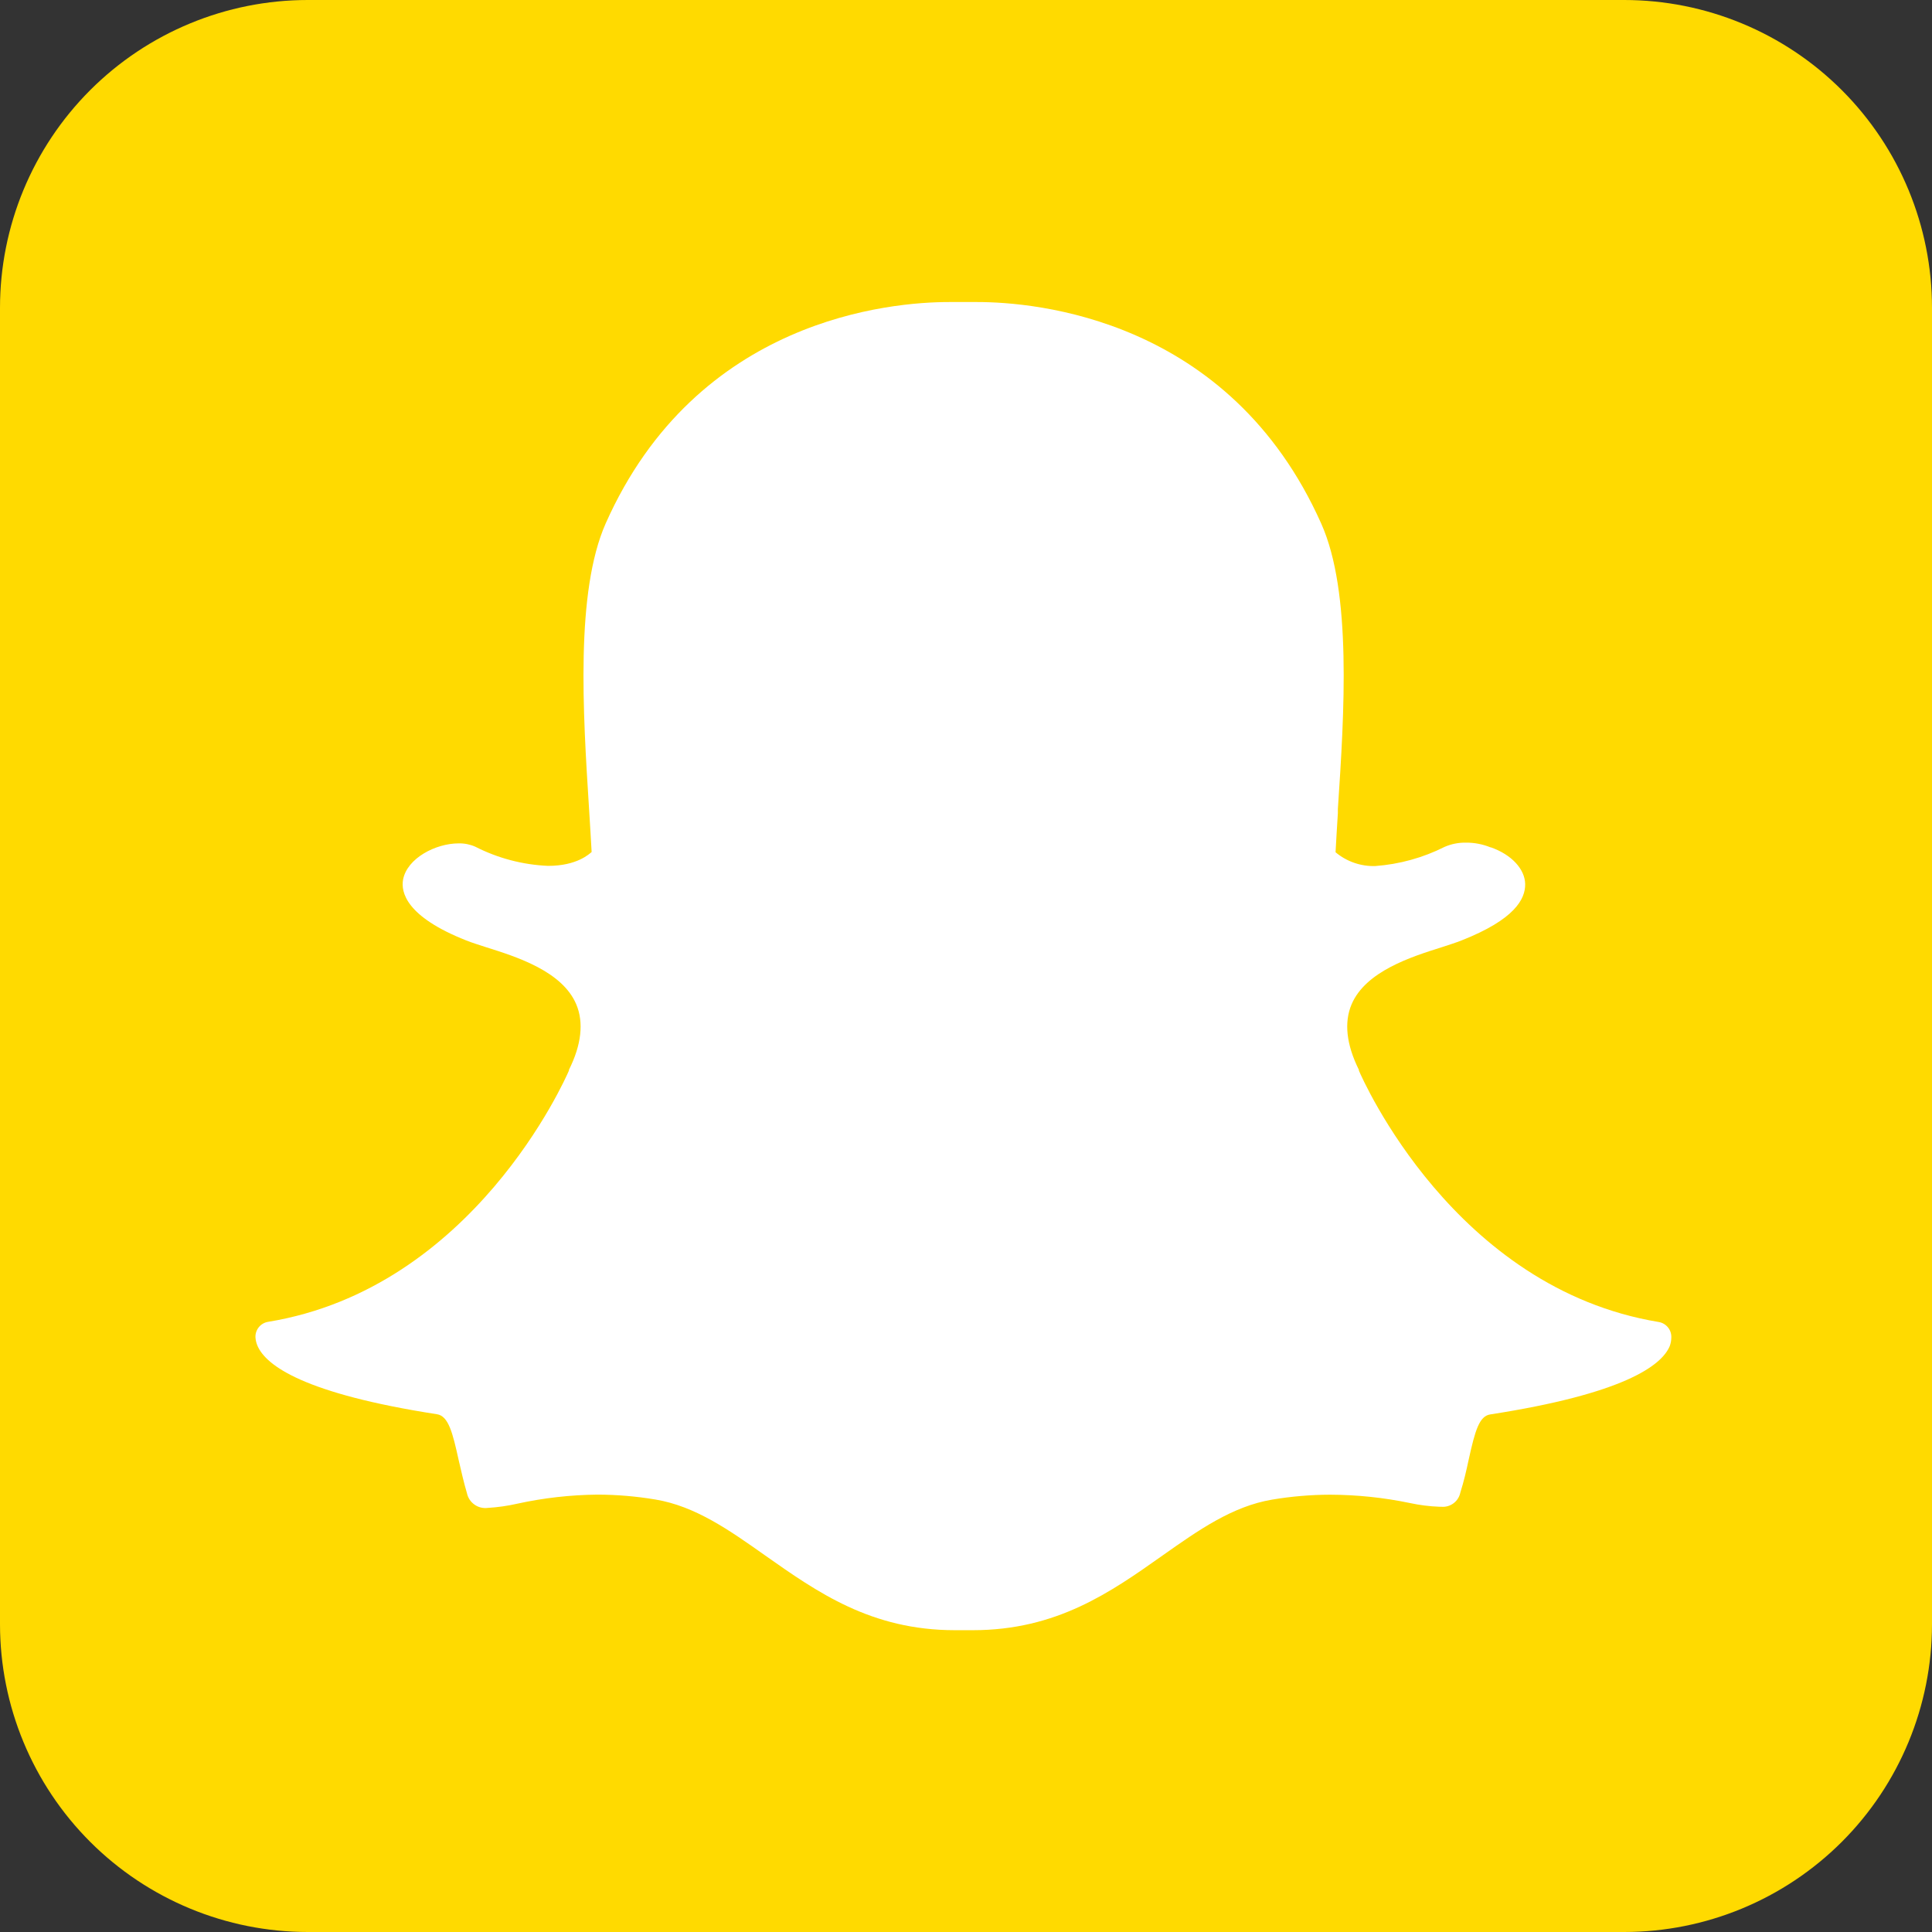
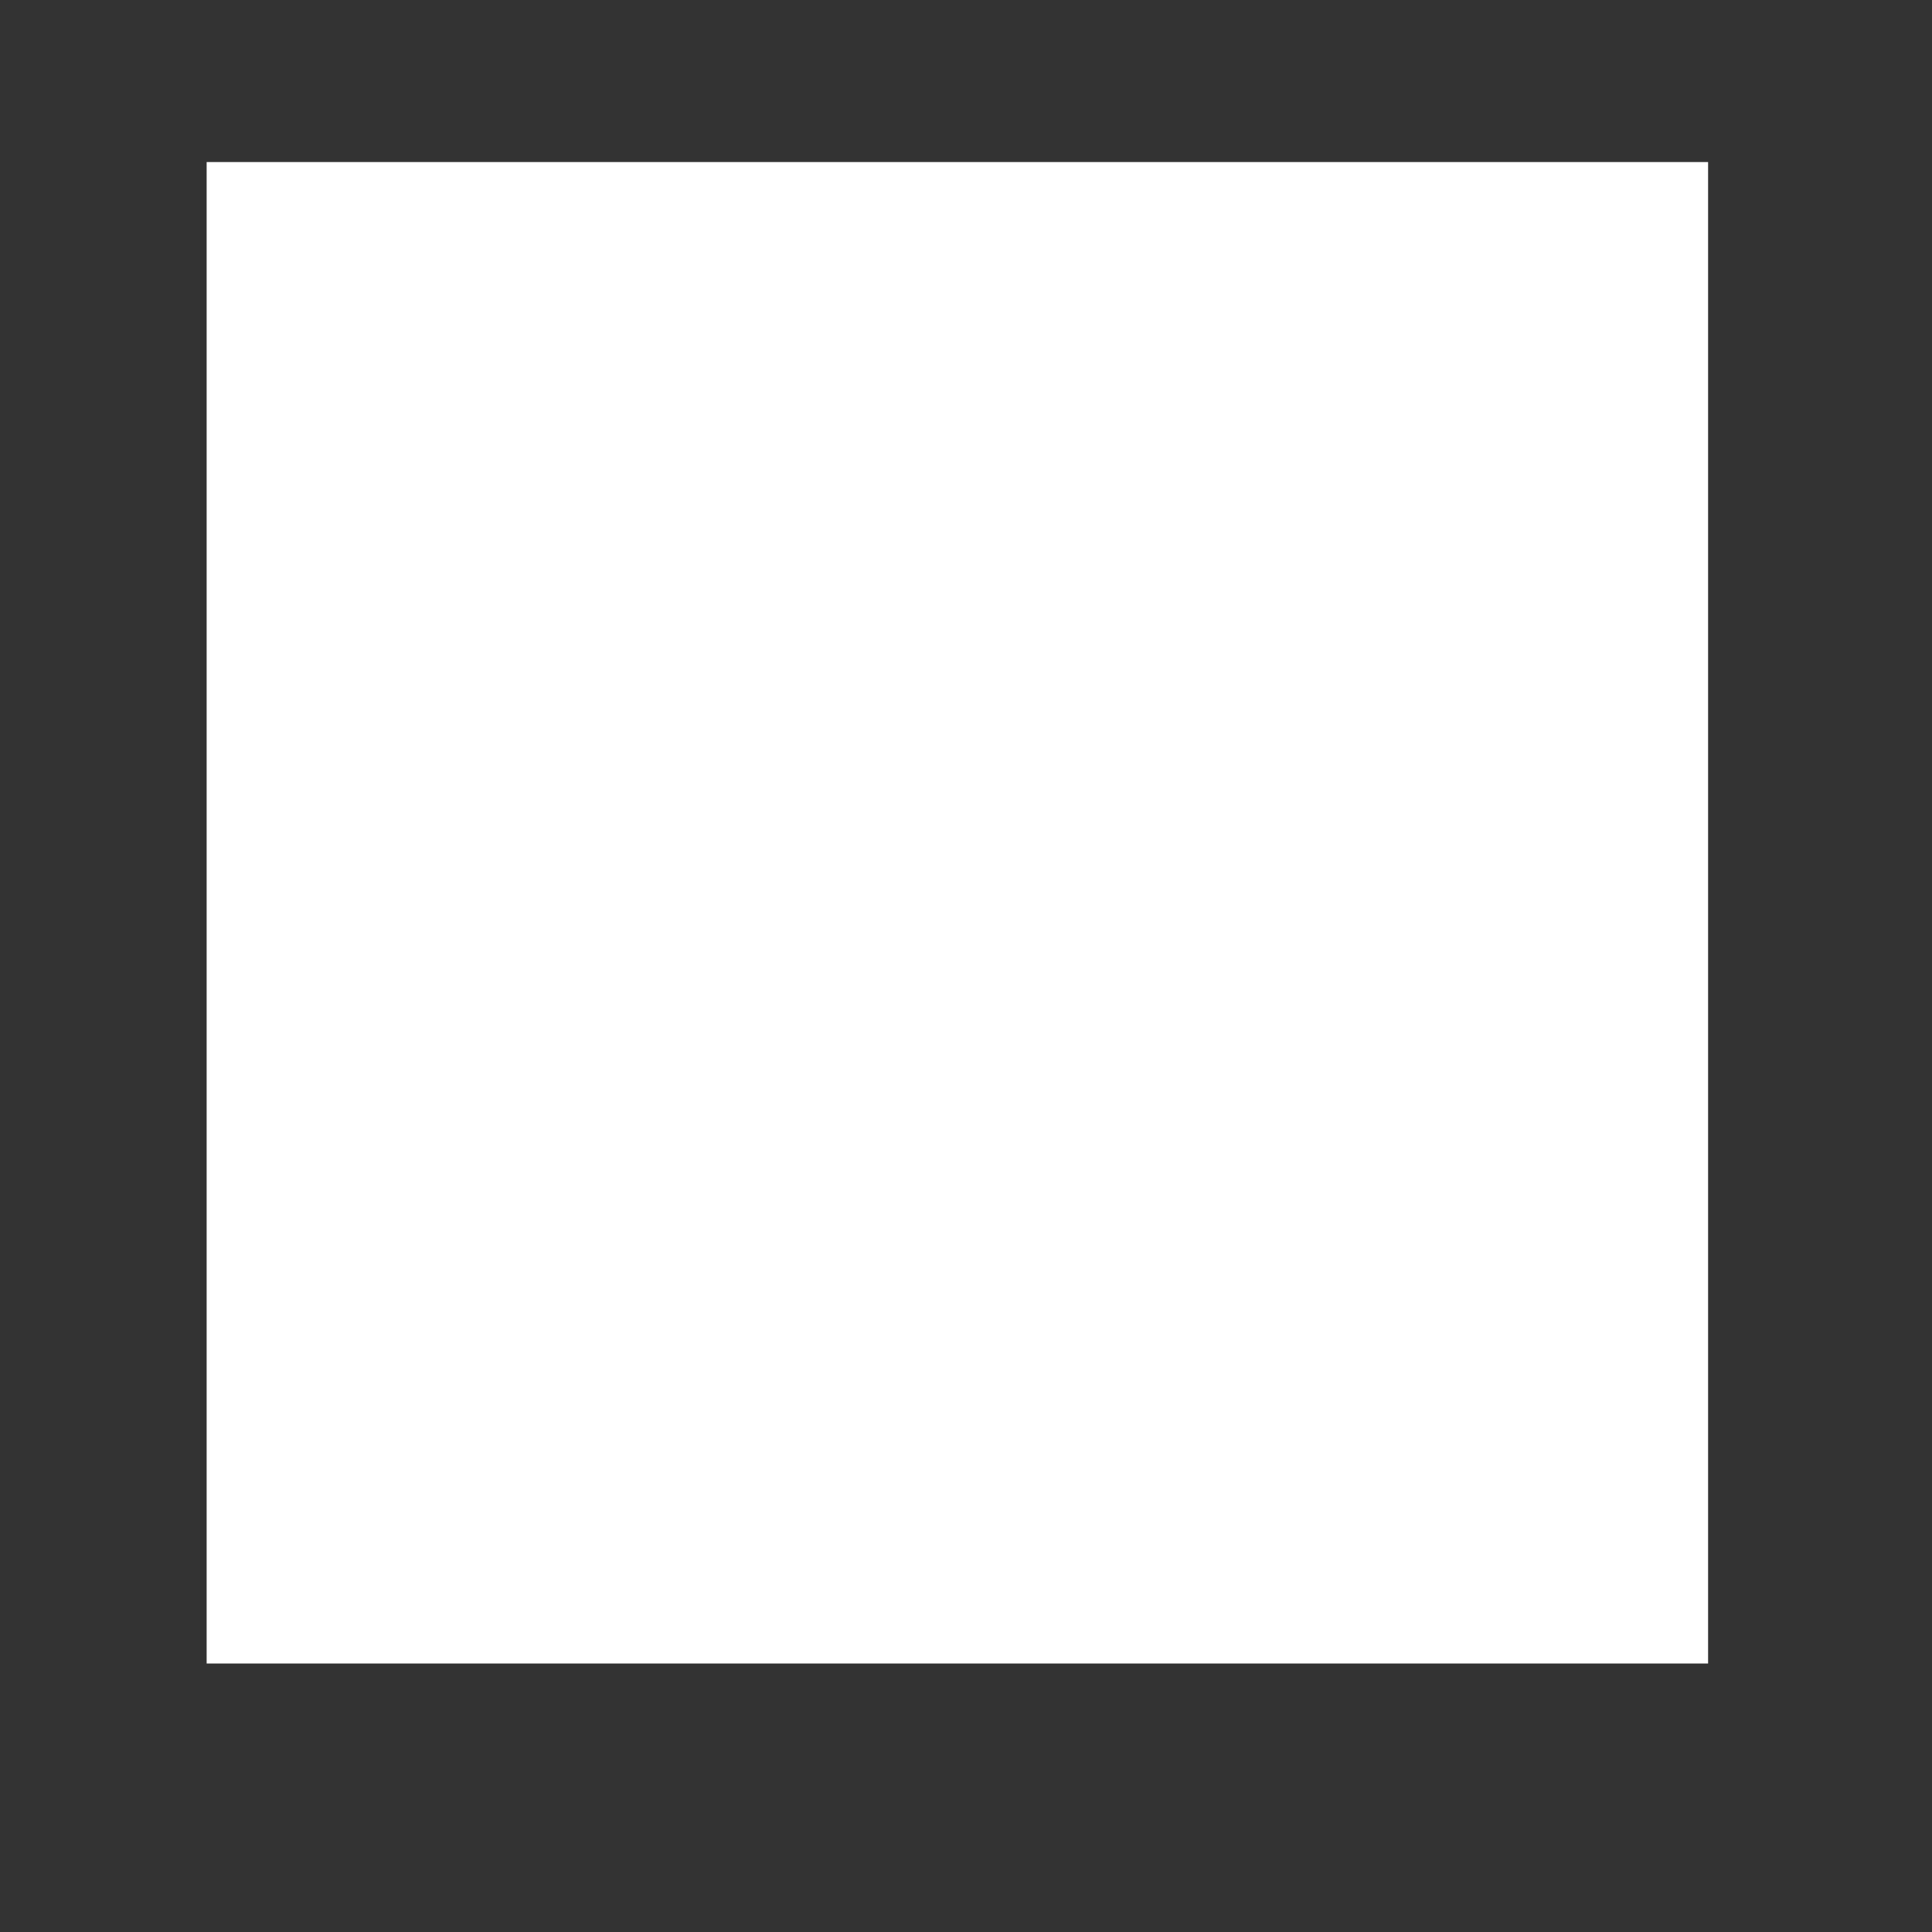
<svg xmlns="http://www.w3.org/2000/svg" width="75" height="75" viewBox="0 0 75 75" fill="none">
  <rect x="0" y="0" width="75" height="75" fill="#333333" stroke="none" />
  <path d="M66.308 6.291H8.022V64.577H66.308V6.291Z" fill="white" />
-   <path d="M63.049 0H11.951C8.781 0 5.742 1.259 3.5 3.5C1.259 5.742 0 8.781 0 11.951L0 63.052C0.001 66.221 1.26 69.26 3.502 71.501C5.743 73.741 8.782 75 11.951 75H63.049C66.218 75 69.257 73.741 71.499 71.501C73.74 69.26 74.999 66.221 75 63.052V11.951C75 8.781 73.741 5.742 71.5 3.5C69.258 1.259 66.219 0 63.049 0V0ZM64.818 52.258C64.496 53.022 63.014 54.108 57.85 54.908C57.428 54.972 57.264 55.523 57.012 56.674C56.922 57.096 56.828 57.505 56.69 57.941C56.656 58.108 56.562 58.257 56.425 58.358C56.288 58.46 56.118 58.508 55.949 58.492H55.887C55.498 58.478 55.111 58.43 54.73 58.347C53.71 58.135 52.672 58.027 51.63 58.024C50.879 58.026 50.13 58.09 49.39 58.214C47.84 58.472 46.525 59.401 45.132 60.383C43.108 61.815 41.02 63.284 37.764 63.284C37.623 63.284 37.481 63.284 37.342 63.284C37.255 63.284 37.162 63.284 37.068 63.284C33.813 63.284 31.724 61.805 29.703 60.383C28.308 59.397 26.993 58.469 25.443 58.211C24.697 58.086 23.942 58.022 23.186 58.021C22.144 58.032 21.105 58.149 20.086 58.372C19.706 58.459 19.319 58.514 18.929 58.537C18.747 58.559 18.564 58.513 18.416 58.406C18.267 58.3 18.164 58.142 18.126 57.963C17.997 57.525 17.904 57.102 17.804 56.674C17.572 55.617 17.408 54.969 16.966 54.901C11.809 54.102 10.327 53.016 9.995 52.242C9.951 52.14 9.925 52.031 9.917 51.92C9.91 51.777 9.955 51.636 10.045 51.524C10.135 51.412 10.263 51.337 10.404 51.314C18.371 50.012 21.939 41.899 22.087 41.558V41.529C22.571 40.562 22.668 39.692 22.371 38.989C21.826 37.7 20.05 37.142 18.874 36.772C18.587 36.678 18.313 36.594 18.097 36.507C15.751 35.579 15.558 34.628 15.648 34.142C15.806 33.316 16.911 32.74 17.804 32.74C18.026 32.735 18.246 32.779 18.449 32.868C19.328 33.317 20.293 33.571 21.279 33.613C22.413 33.613 22.89 33.136 22.967 33.075C22.938 32.536 22.903 31.976 22.867 31.399C22.629 27.644 22.336 22.983 23.512 20.321C27.057 12.344 34.612 11.725 36.839 11.725H37.806H37.938C40.172 11.725 47.733 12.344 51.291 20.328C52.481 22.99 52.187 27.657 51.936 31.405V31.566C51.904 32.089 51.871 32.598 51.846 33.084C52.276 33.446 52.825 33.636 53.386 33.62C54.325 33.551 55.24 33.298 56.081 32.875C56.342 32.762 56.624 32.706 56.909 32.711C57.235 32.709 57.558 32.771 57.86 32.894H57.876C58.675 33.175 59.197 33.736 59.207 34.319C59.217 34.902 58.798 35.695 56.738 36.507C56.526 36.591 56.255 36.678 55.965 36.772C54.788 37.142 53.013 37.706 52.468 38.989C52.171 39.692 52.265 40.546 52.751 41.529V41.558C52.9 41.903 56.455 50.012 64.393 51.32C64.534 51.344 64.662 51.419 64.752 51.531C64.842 51.642 64.887 51.783 64.88 51.926C64.879 52.04 64.858 52.152 64.818 52.258Z" fill="#FFDA00" />
</svg>